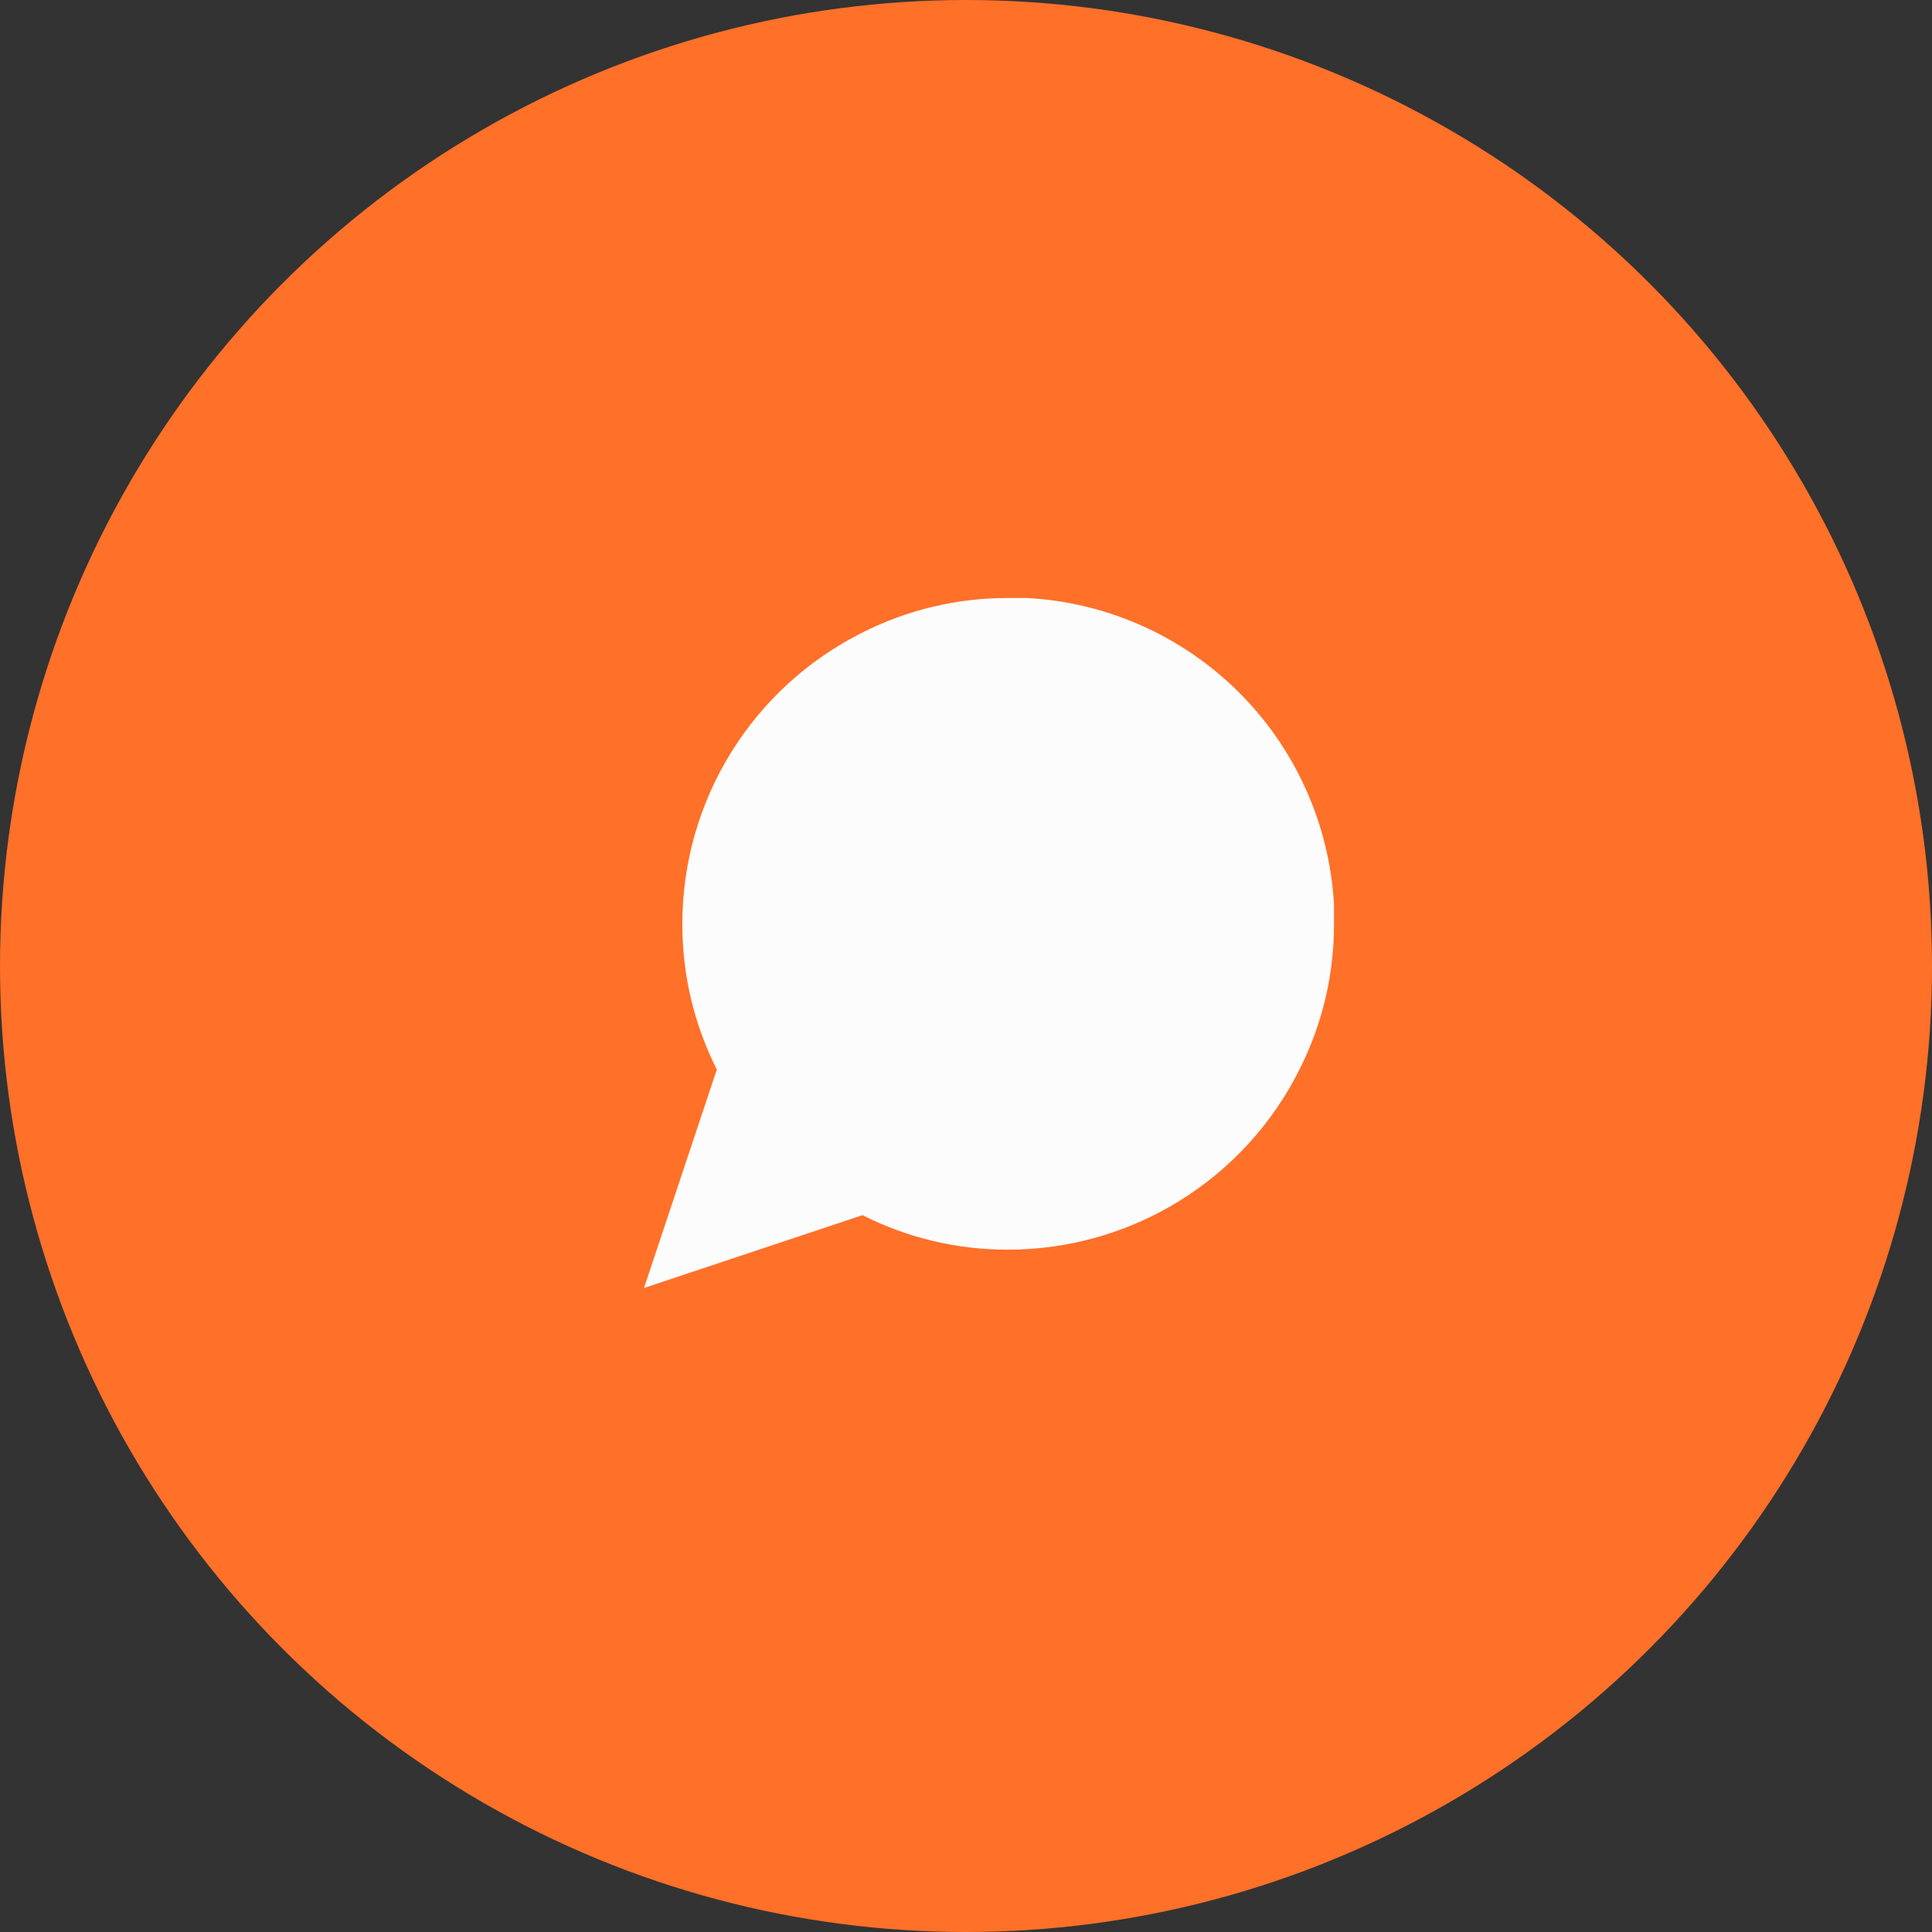
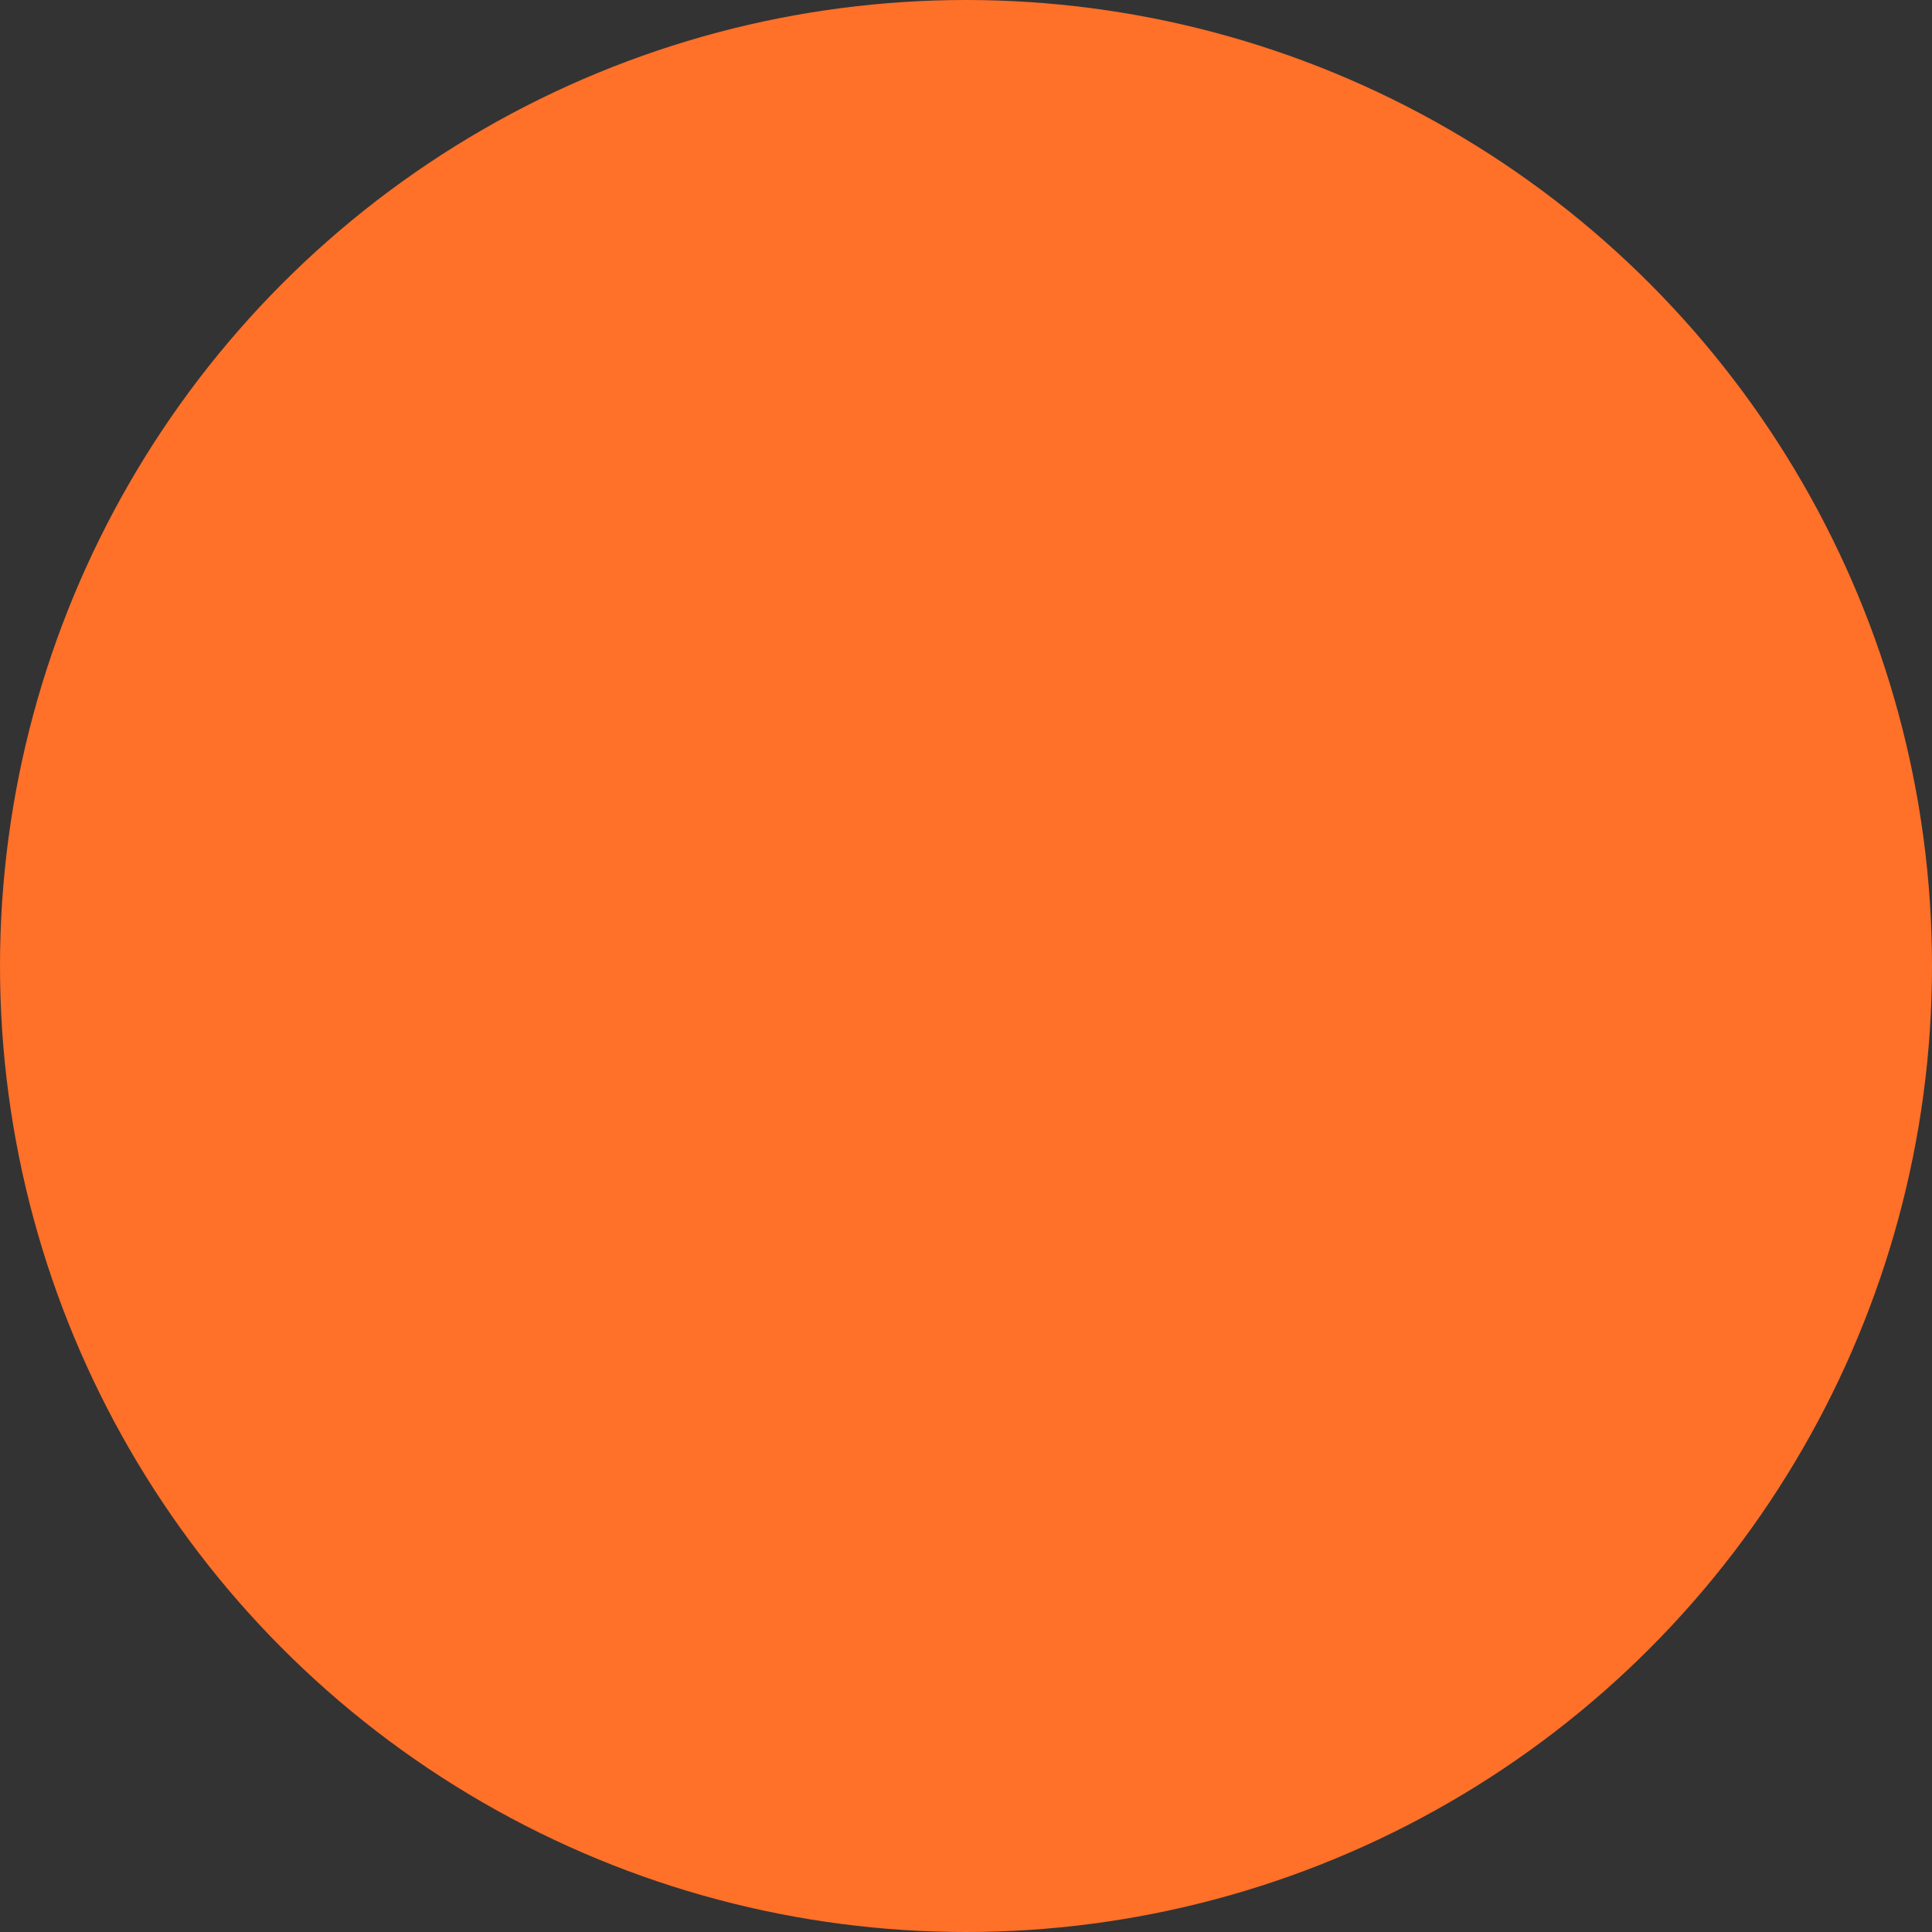
<svg xmlns="http://www.w3.org/2000/svg" width="40" height="40" viewBox="0 0 40 40" fill="none">
  <rect x="0" y="0" width="40" height="40" fill="#333333" stroke="none" />
  <circle cx="20" cy="20" r="20" fill="#FF7029" />
-   <path d="M27.619 19.127C27.622 20.174 27.377 21.208 26.904 22.143C26.345 23.263 25.484 24.206 24.418 24.864C23.353 25.523 22.125 25.872 20.873 25.873C19.825 25.876 18.792 25.631 17.857 25.159L13.333 26.667L14.841 22.143C14.369 21.208 14.124 20.174 14.127 19.127C14.127 17.874 14.476 16.647 15.135 15.581C15.794 14.516 16.736 13.655 17.857 13.095C18.792 12.623 19.825 12.378 20.873 12.381H21.27C22.924 12.472 24.486 13.17 25.658 14.342C26.829 15.513 27.527 17.076 27.619 18.73V19.127Z" fill="#FDFCFC" />
</svg>